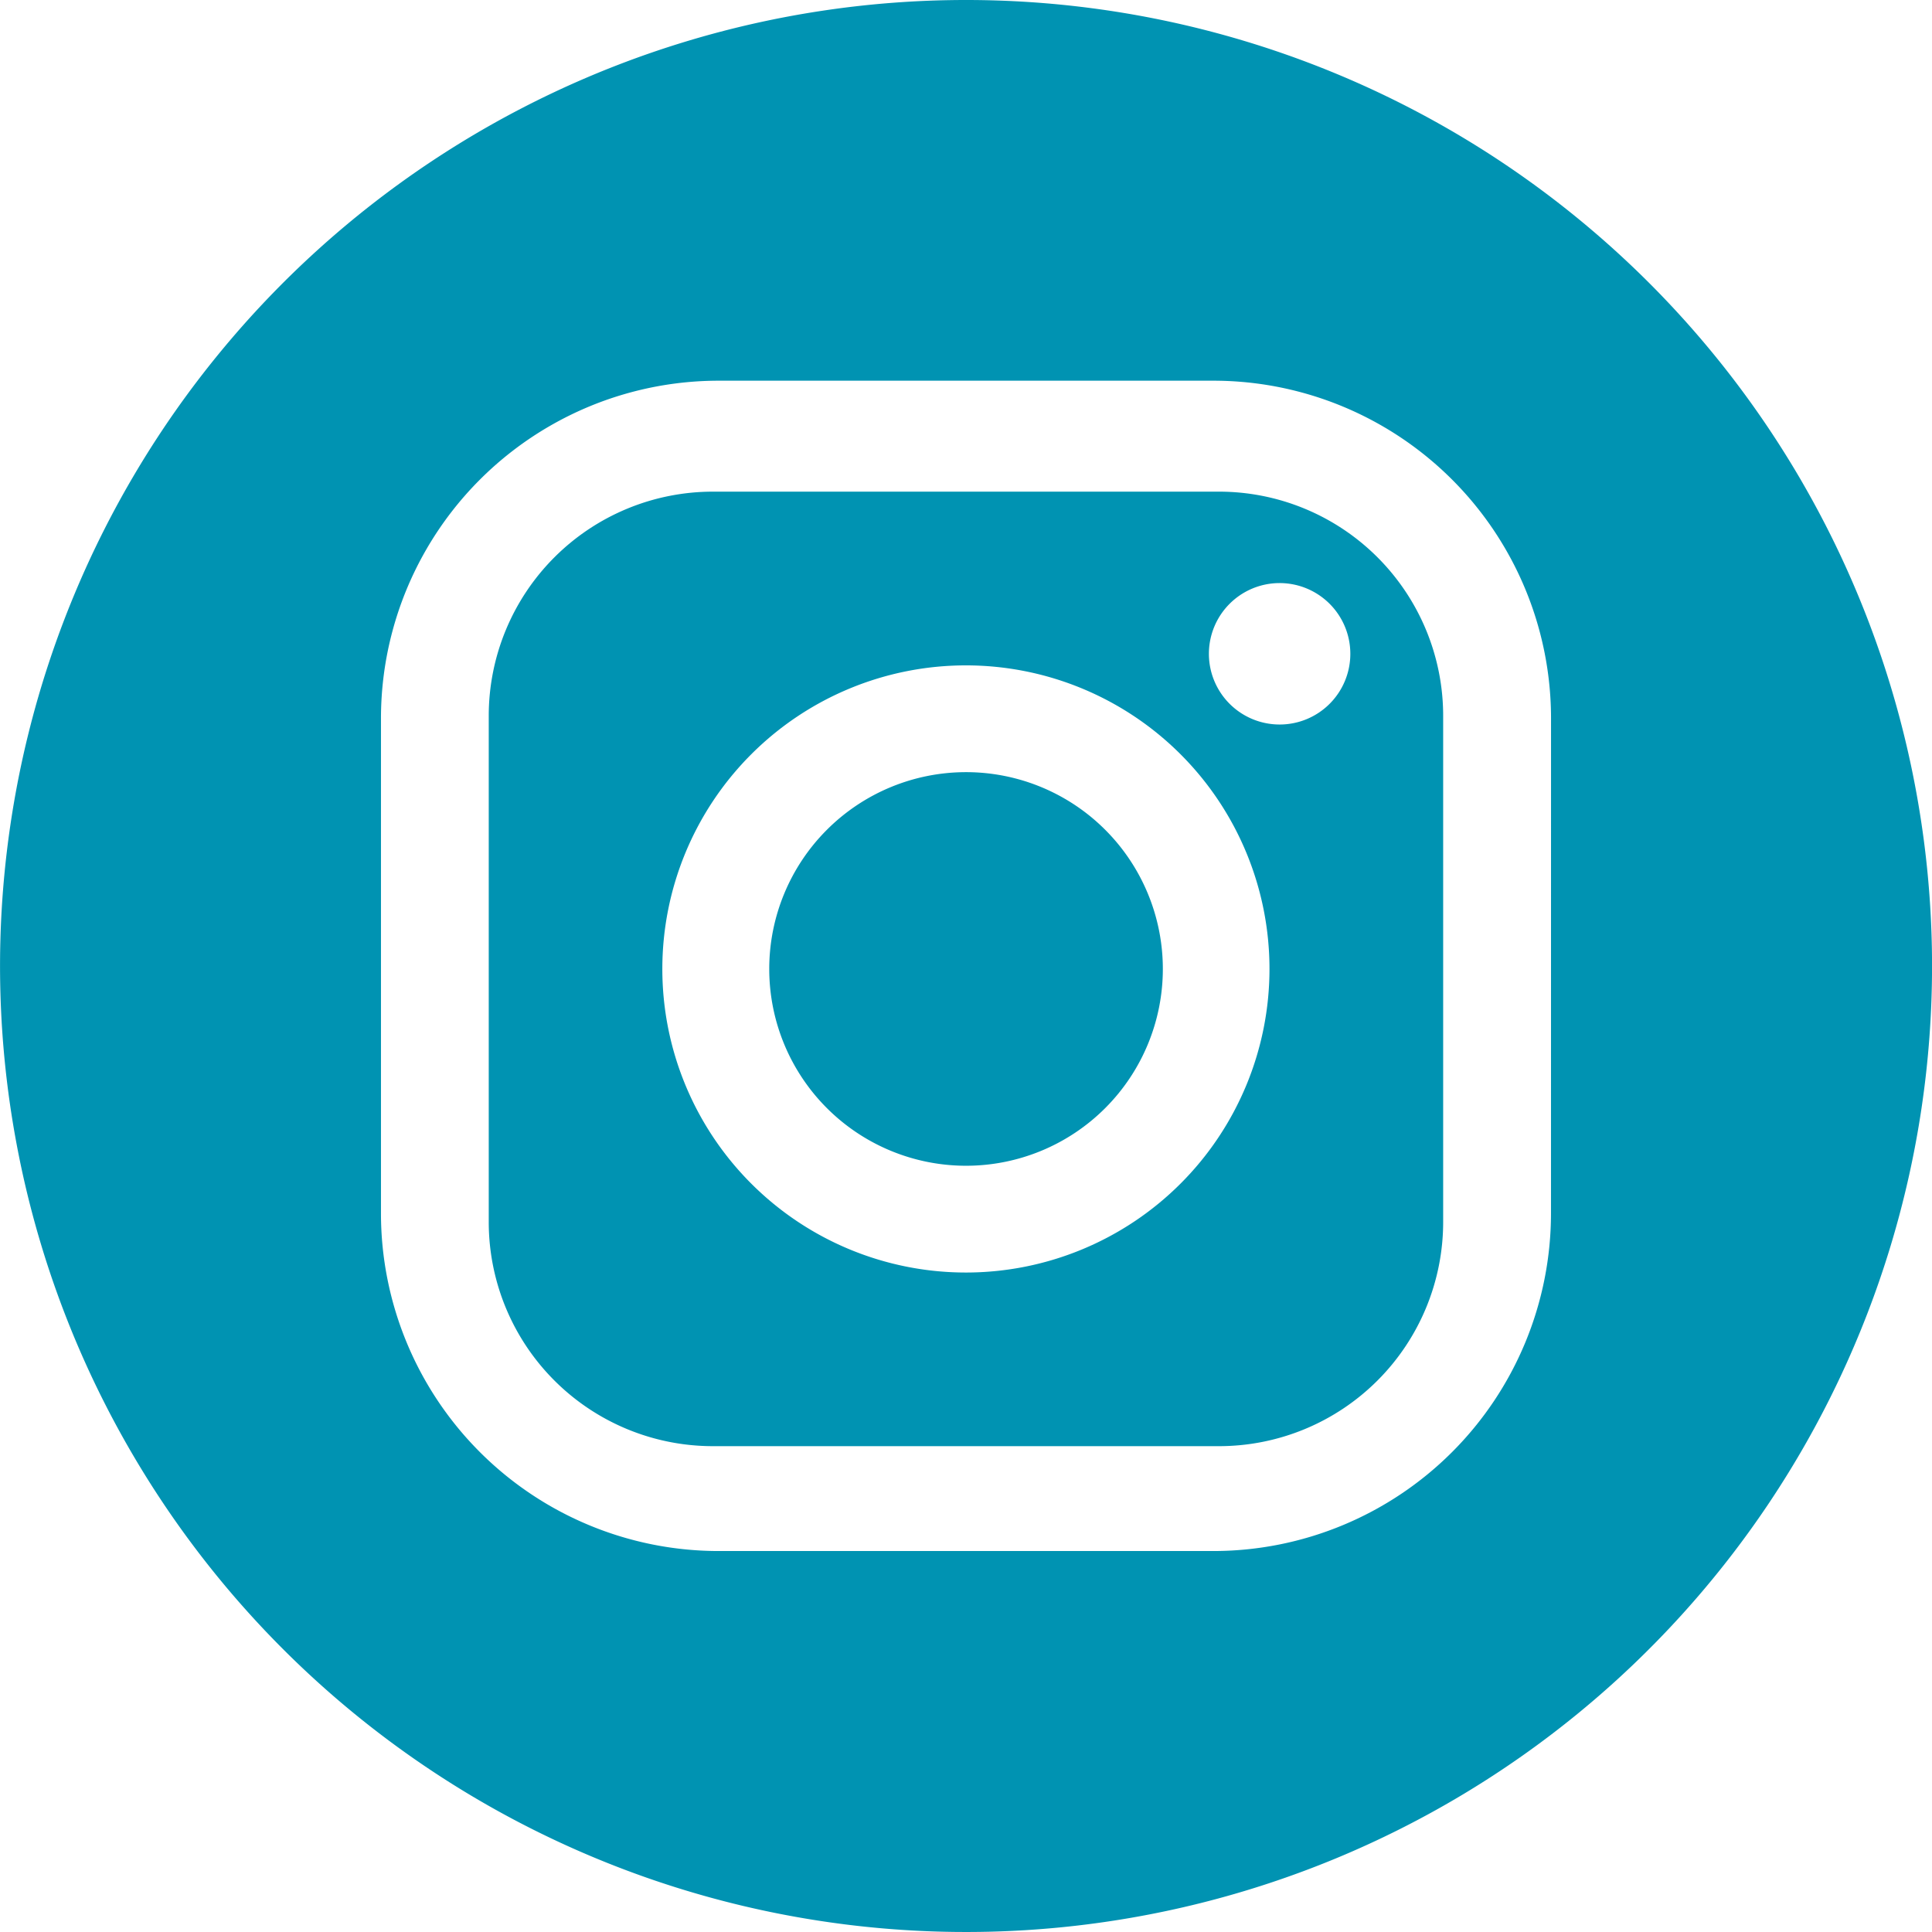
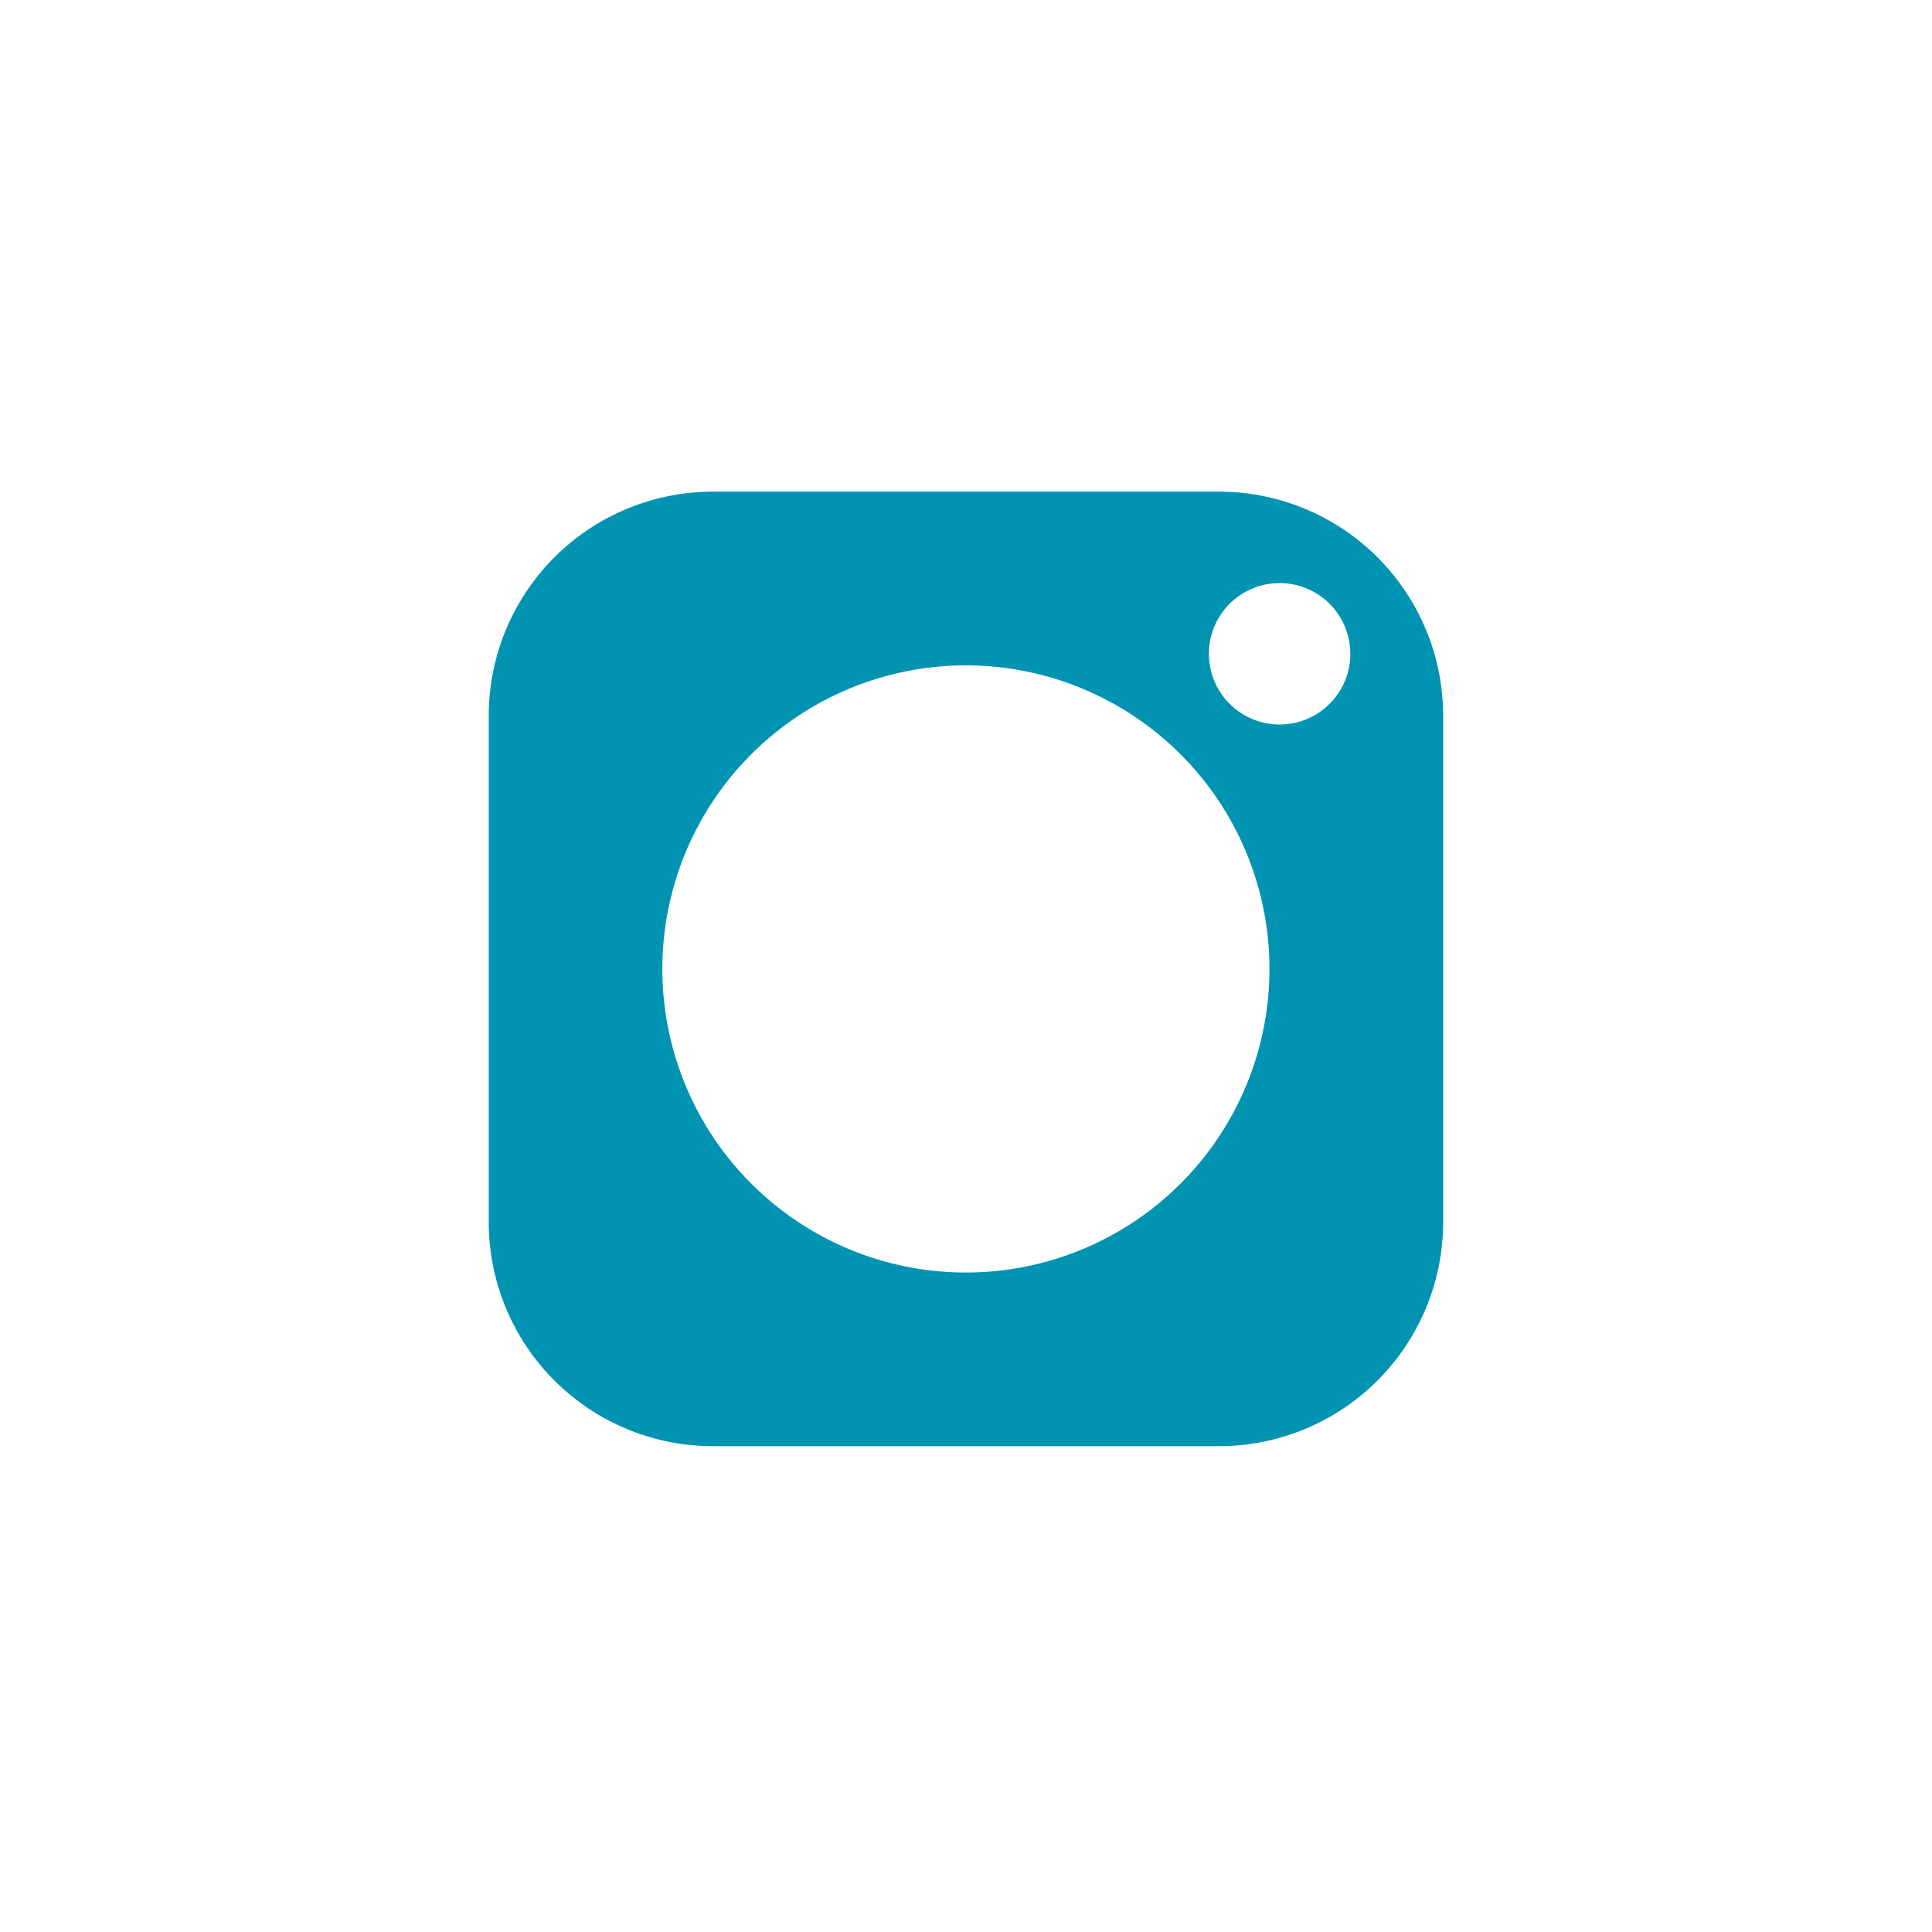
<svg xmlns="http://www.w3.org/2000/svg" width="42.538" height="42.539" viewBox="0 0 42.538 42.539">
  <g transform="translate(-521.844 -6606.045)">
-     <path d="M551.927,144.245a4.333,4.333,0,1,0,4.334,4.332,4.333,4.333,0,0,0-4.334-4.332" transform="translate(-8.814 6478.801)" fill="#0093b2" />
    <path d="M559.4,139.971H548.258a4.936,4.936,0,0,0-4.936,4.936v11.144a4.935,4.935,0,0,0,4.936,4.936H559.4a4.936,4.936,0,0,0,4.936-4.936V144.907a4.936,4.936,0,0,0-4.936-4.936m-5.573,17.193a6.684,6.684,0,1,1,6.685-6.683,6.685,6.685,0,0,1-6.685,6.683m6.907-12.066a1.557,1.557,0,1,1,1.558-1.558,1.556,1.556,0,0,1-1.558,1.558" transform="translate(-10.717 6476.899)" fill="#0093b2" />
-     <path d="M557.143,132.48a21.269,21.269,0,1,0,21.271,21.268,21.268,21.268,0,0,0-21.271-21.268m12.881,26.714a7.437,7.437,0,0,1-7.435,7.436H551.7a7.437,7.437,0,0,1-7.437-7.436V148.3a7.437,7.437,0,0,1,7.437-7.438h10.89a7.436,7.436,0,0,1,7.435,7.438Z" transform="translate(-14.031 6473.565)" fill="#0093b2" />
  </g>
</svg>